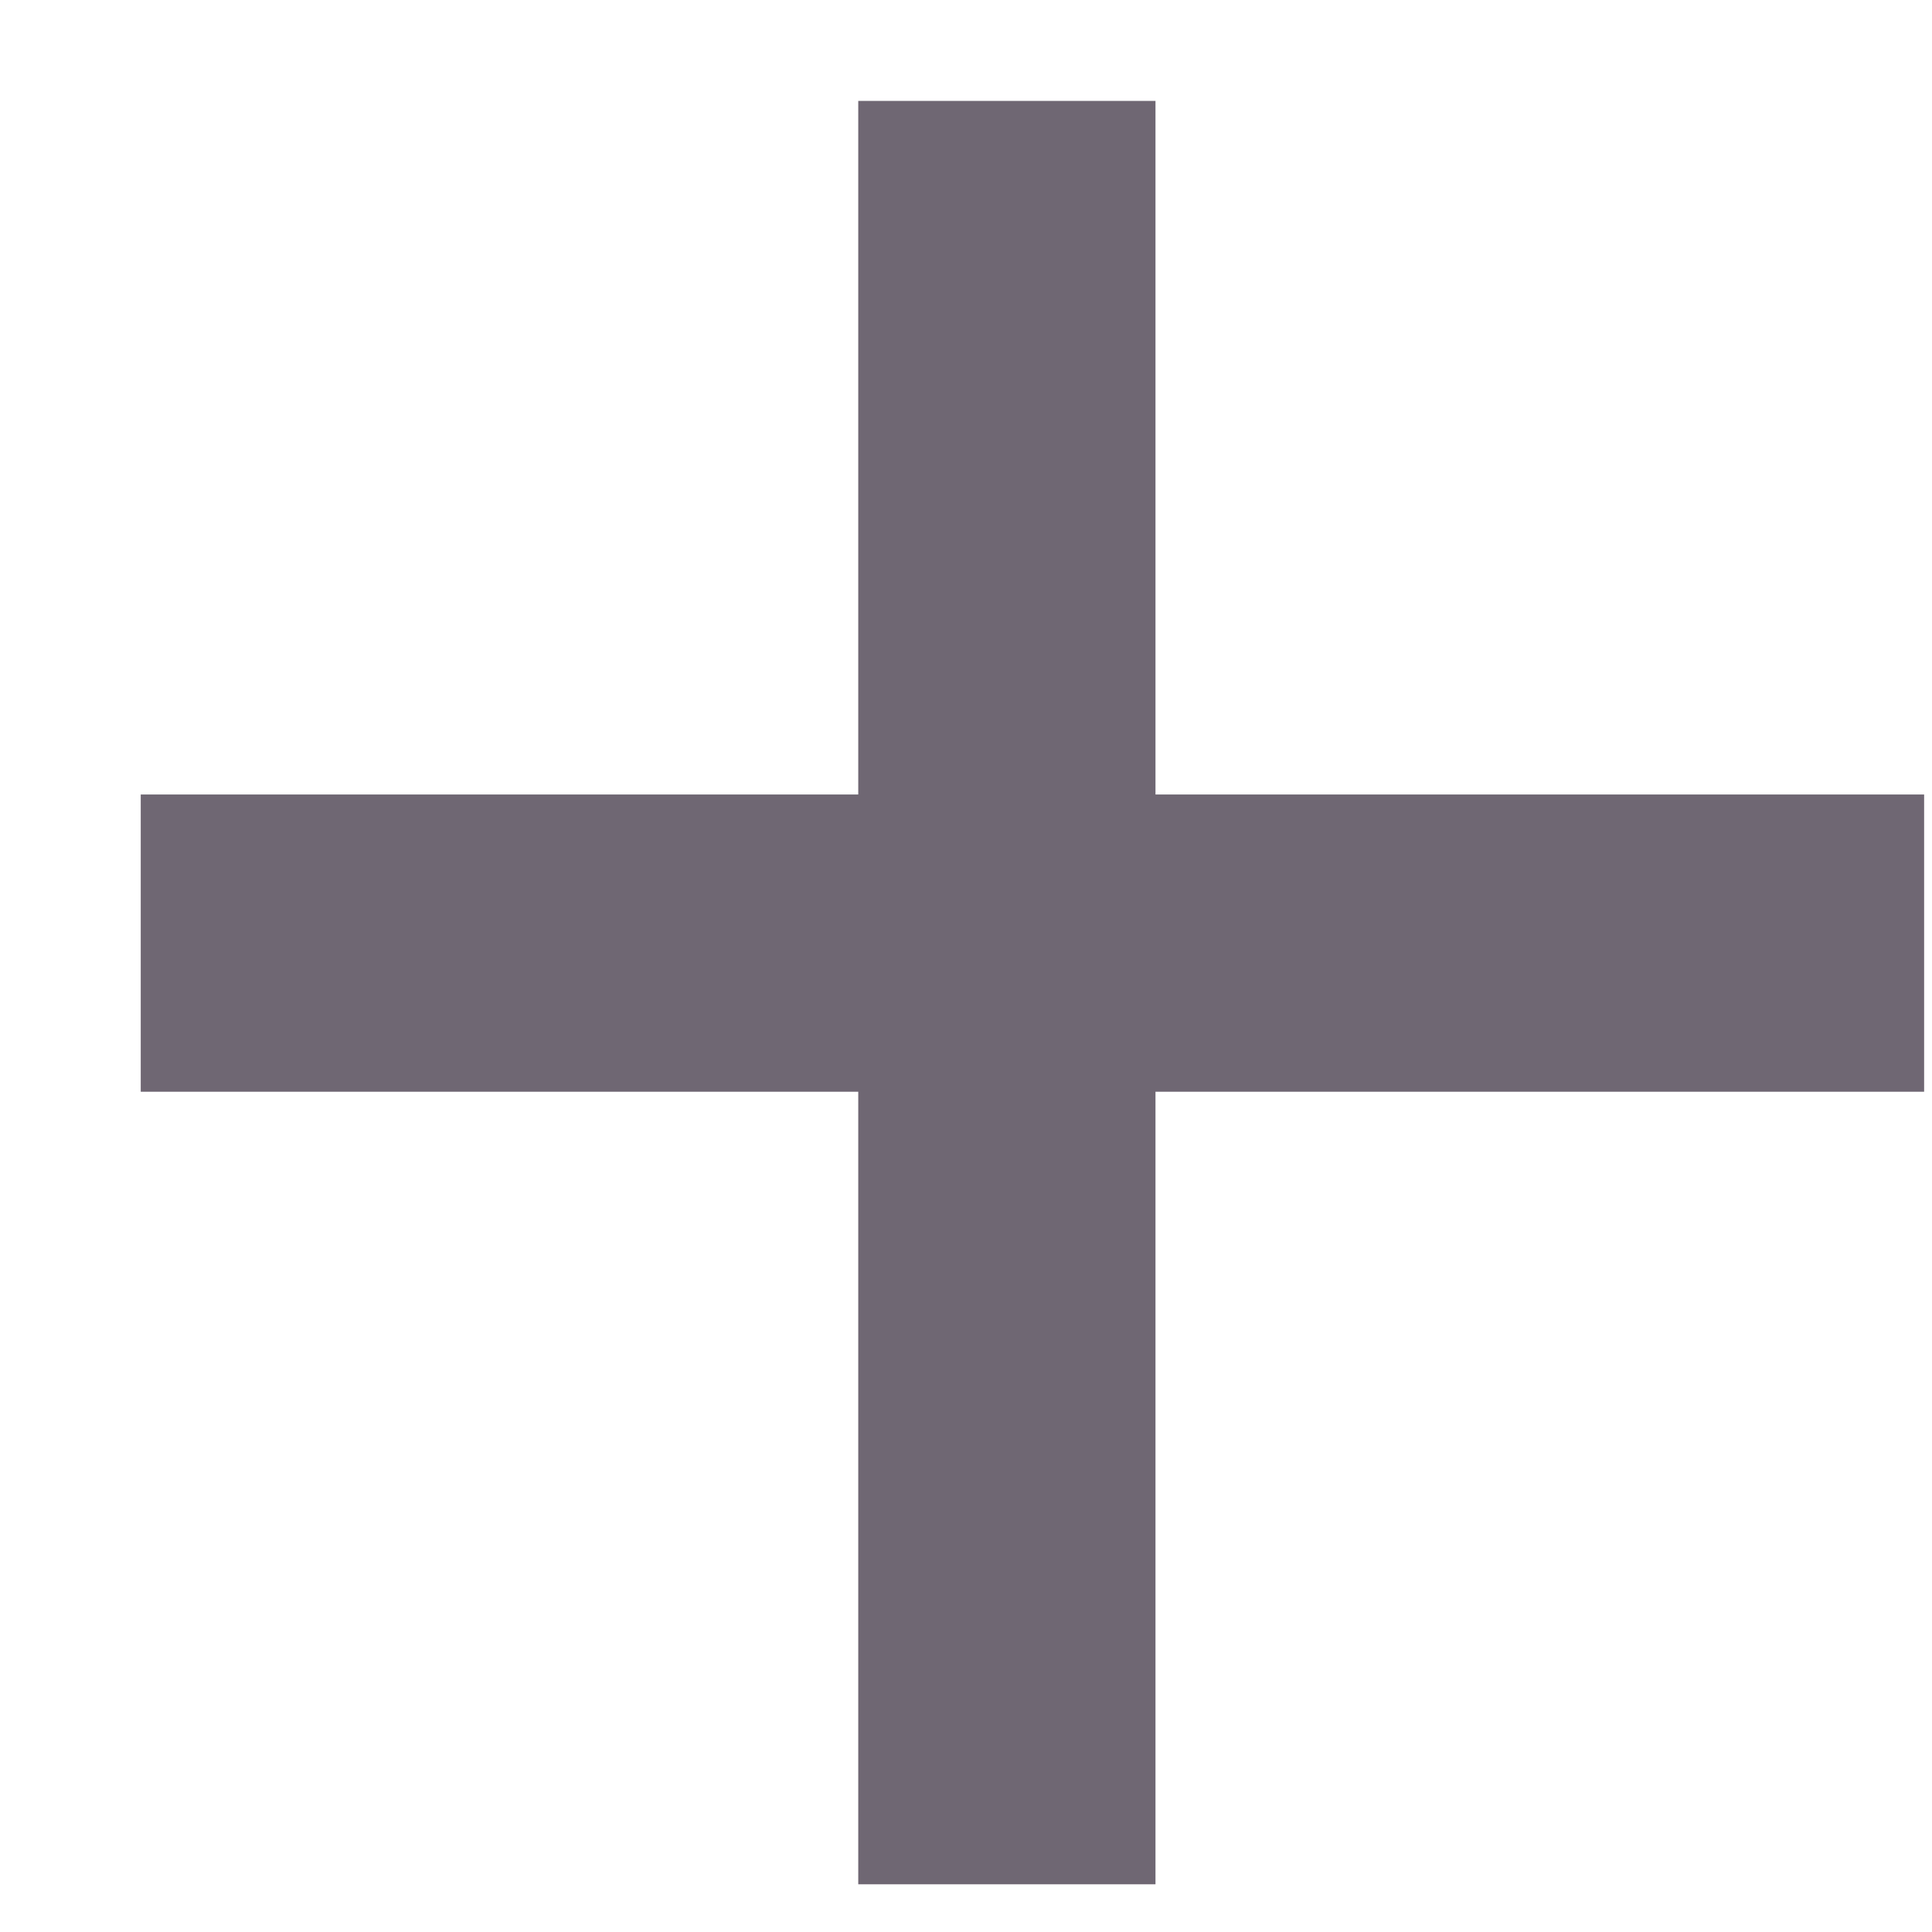
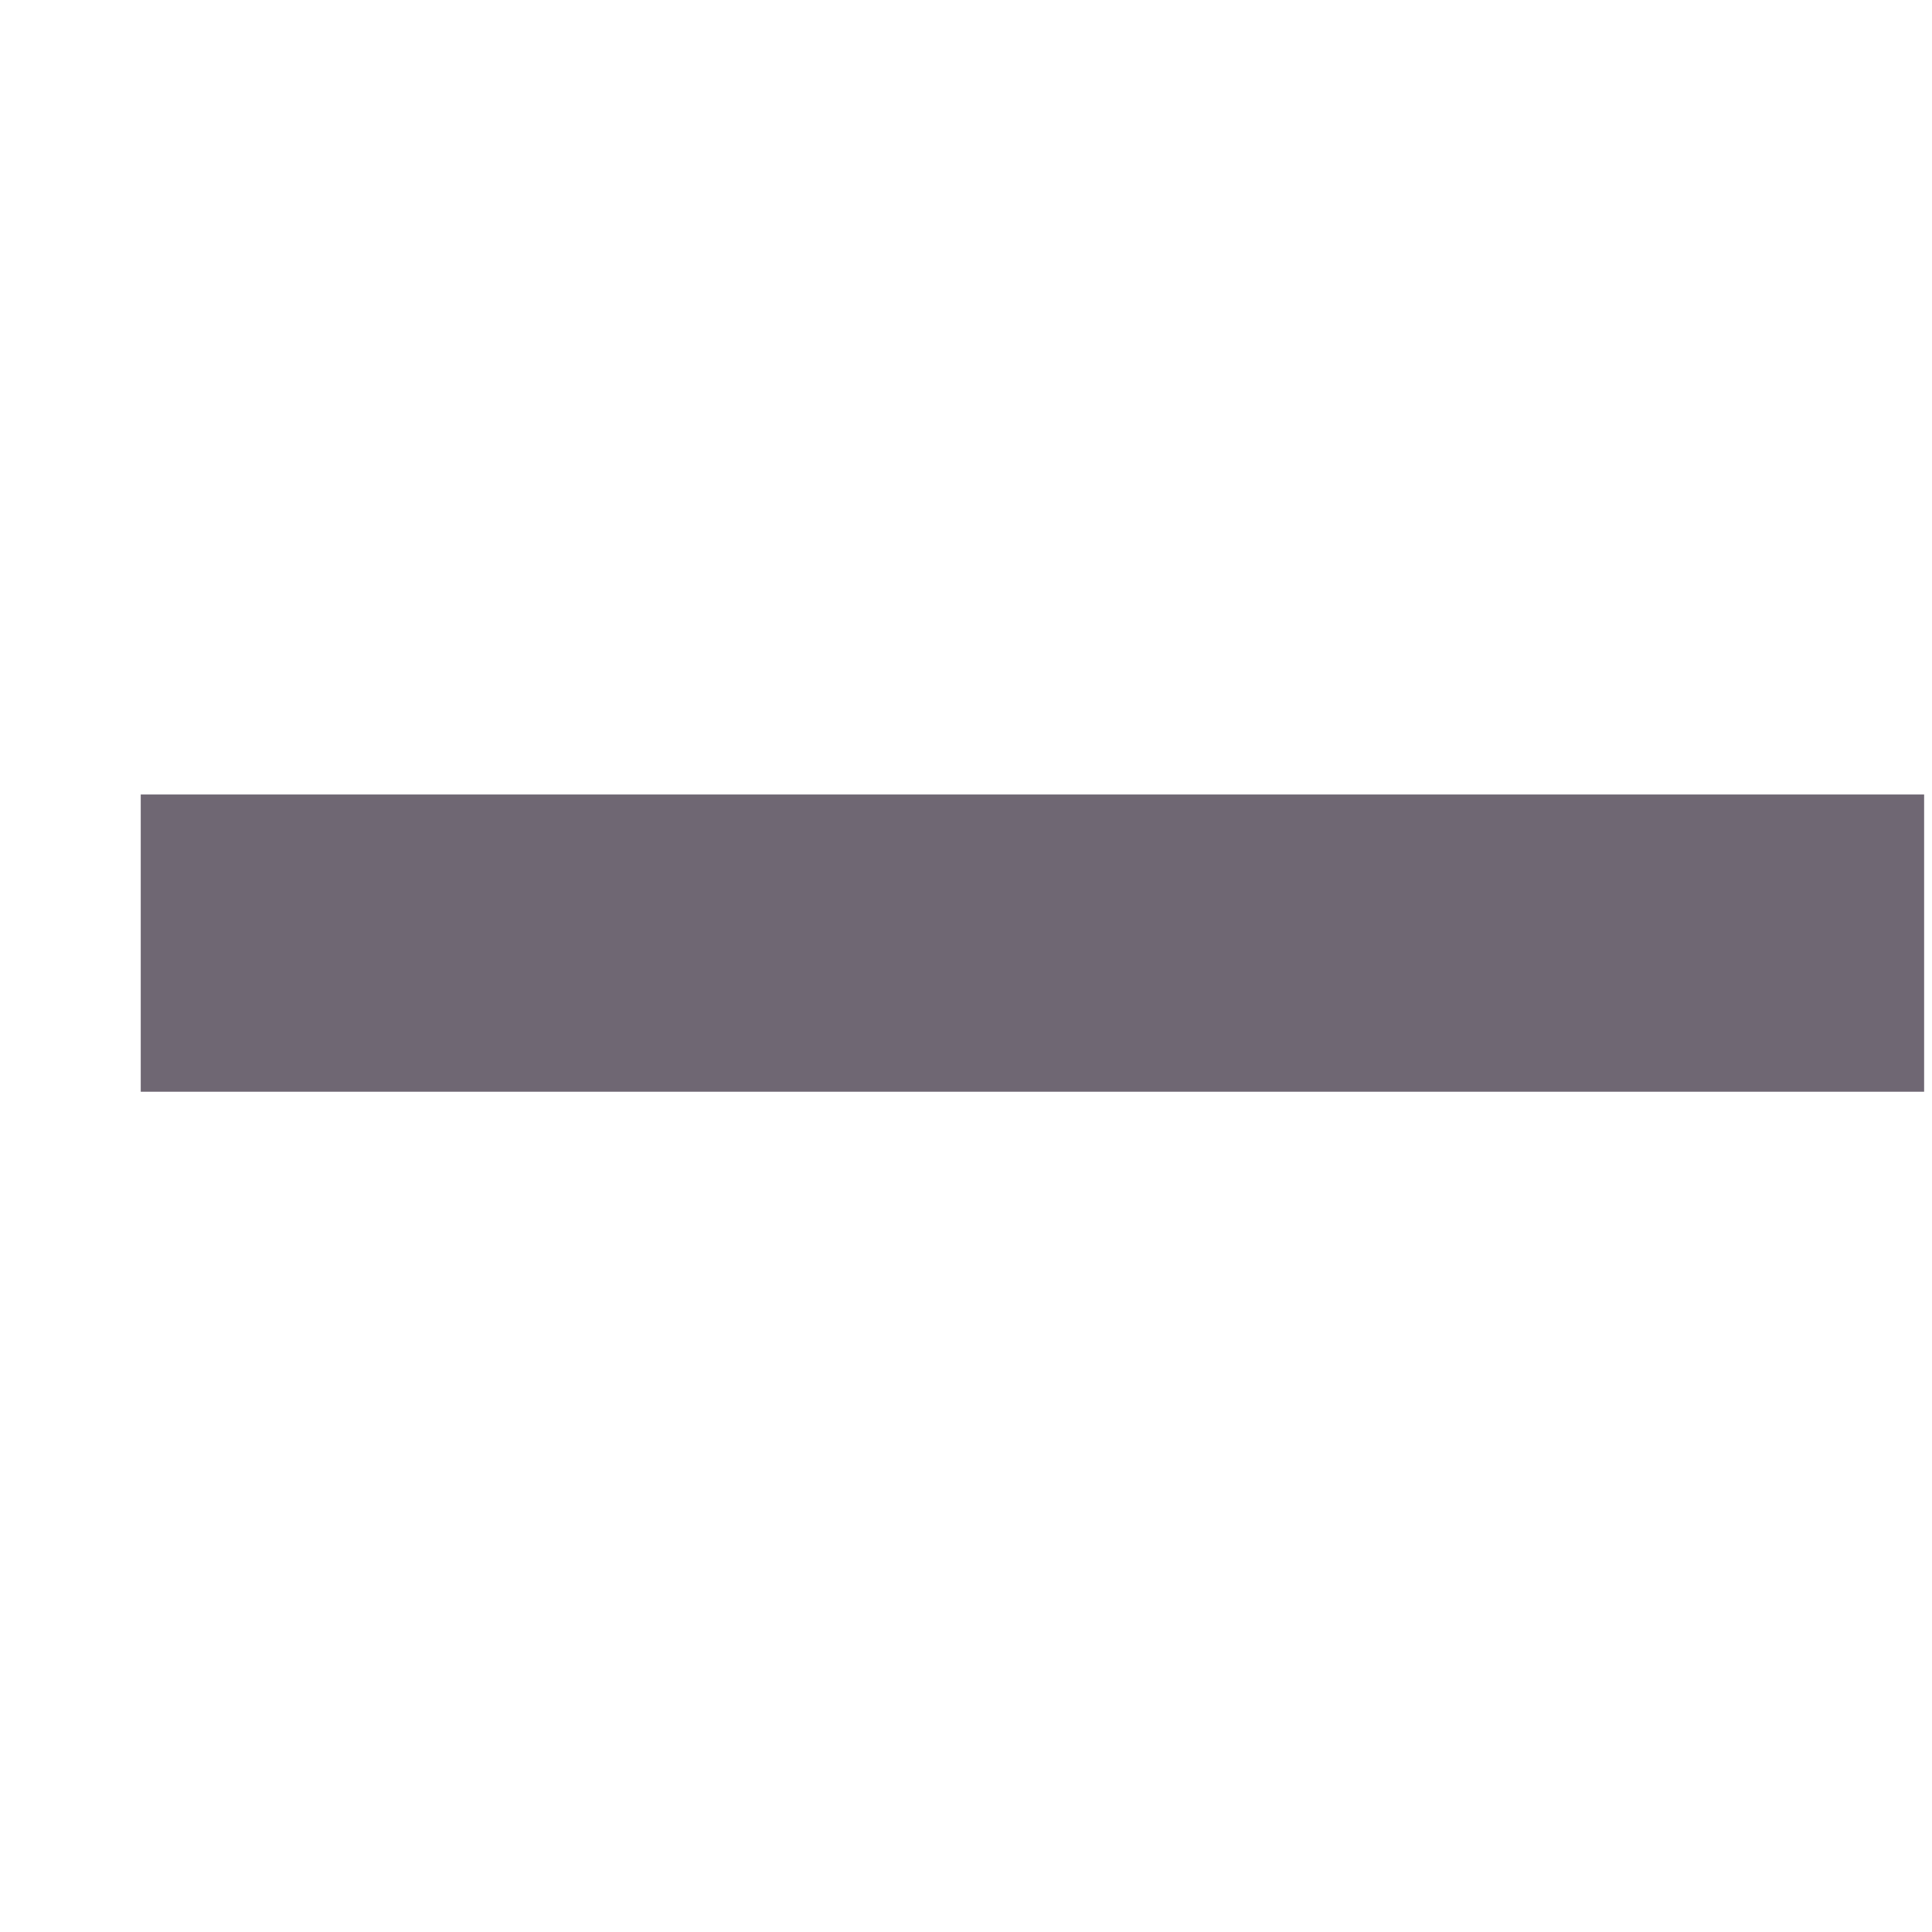
<svg xmlns="http://www.w3.org/2000/svg" width="13" height="13" viewBox="0 0 13 13" fill="none">
-   <path id="Vector 87" d="M6.775 12.679V0.679M0.947 6.346H12.947" stroke="#6F6773" stroke-width="2" />
+   <path id="Vector 87" d="M6.775 12.679M0.947 6.346H12.947" stroke="#6F6773" stroke-width="2" />
</svg>